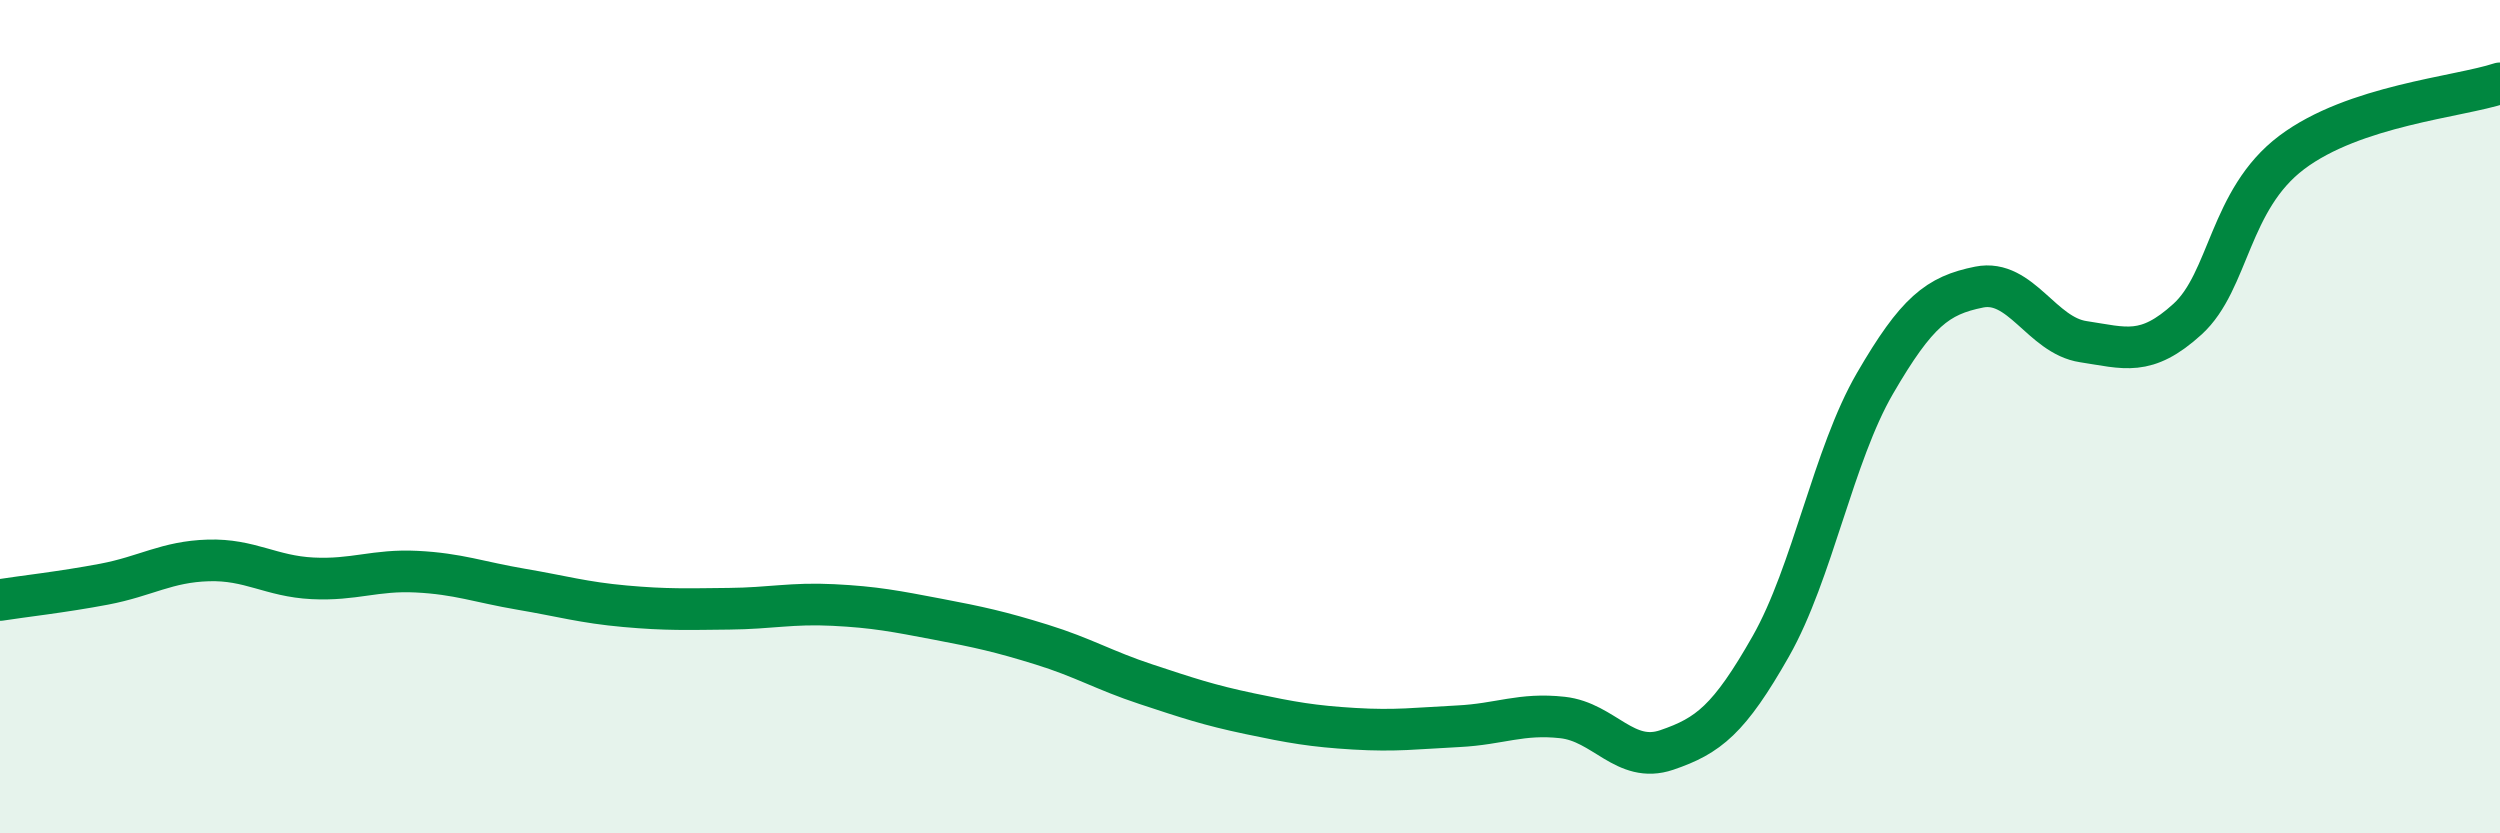
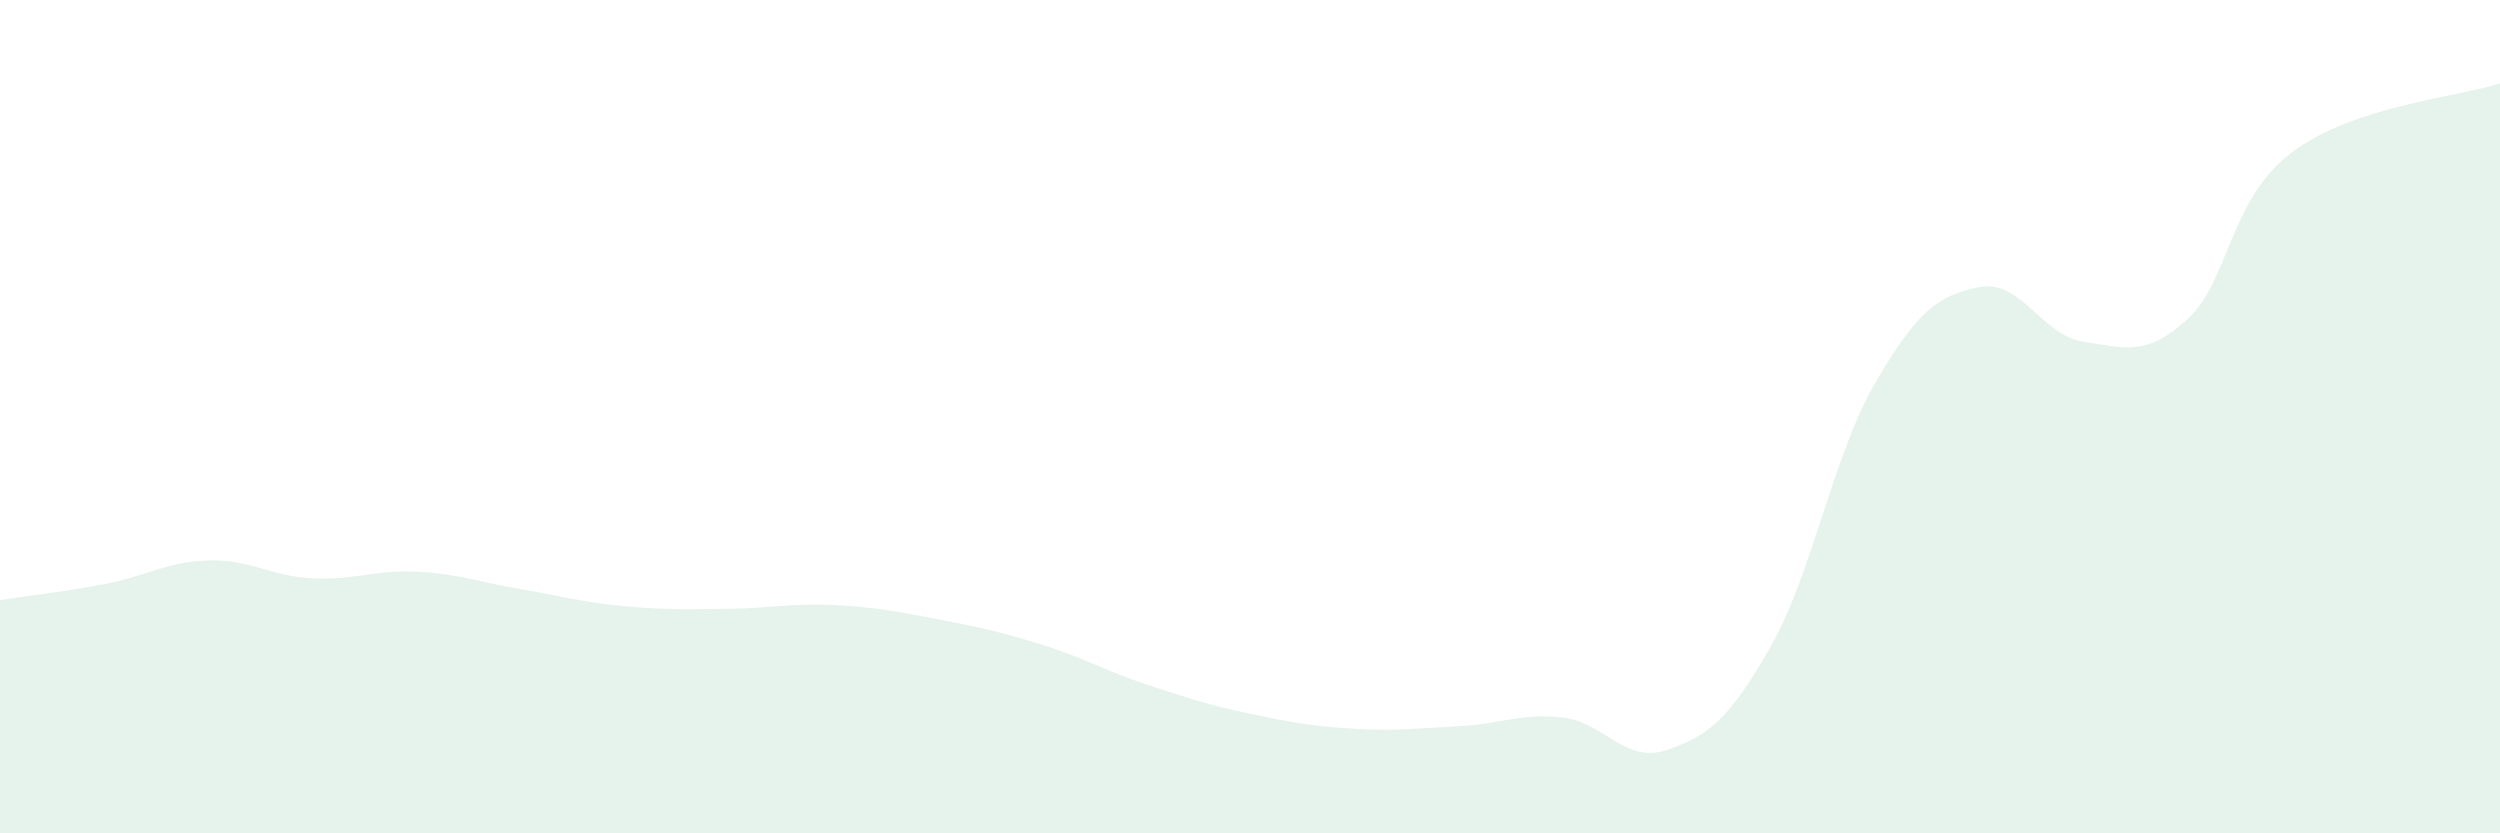
<svg xmlns="http://www.w3.org/2000/svg" width="60" height="20" viewBox="0 0 60 20">
  <path d="M 0,14.4 C 0.5,14.32 1.5,14.21 2.5,14.02 C 3.5,13.83 4,13.48 5,13.45 C 6,13.42 6.5,13.83 7.5,13.88 C 8.5,13.93 9,13.67 10,13.72 C 11,13.77 11.5,13.97 12.5,14.14 C 13.5,14.31 14,14.46 15,14.55 C 16,14.64 16.5,14.62 17.5,14.61 C 18.5,14.6 19,14.47 20,14.52 C 21,14.57 21.5,14.67 22.5,14.86 C 23.5,15.05 24,15.16 25,15.47 C 26,15.78 26.5,16.09 27.5,16.42 C 28.5,16.75 29,16.92 30,17.13 C 31,17.34 31.5,17.43 32.5,17.49 C 33.5,17.55 34,17.48 35,17.43 C 36,17.38 36.5,17.11 37.5,17.22 C 38.5,17.33 39,18.34 40,18 C 41,17.66 41.5,17.27 42.5,15.51 C 43.5,13.75 44,10.92 45,9.2 C 46,7.48 46.5,7.09 47.5,6.89 C 48.5,6.69 49,8.05 50,8.2 C 51,8.35 51.5,8.57 52.5,7.66 C 53.5,6.75 53.5,4.79 55,3.66 C 56.5,2.53 59,2.33 60,2L60 20L0 20Z" fill="#008740" opacity="0.1" stroke-linecap="round" stroke-linejoin="round" />
-   <path d="M 0,14.4 C 0.5,14.32 1.5,14.21 2.5,14.02 C 3.5,13.83 4,13.48 5,13.45 C 6,13.42 6.5,13.83 7.5,13.88 C 8.5,13.93 9,13.67 10,13.72 C 11,13.77 11.5,13.97 12.5,14.14 C 13.5,14.31 14,14.46 15,14.55 C 16,14.64 16.5,14.62 17.5,14.61 C 18.5,14.6 19,14.47 20,14.52 C 21,14.57 21.5,14.67 22.5,14.86 C 23.5,15.05 24,15.16 25,15.47 C 26,15.78 26.5,16.09 27.5,16.42 C 28.5,16.75 29,16.92 30,17.13 C 31,17.34 31.5,17.43 32.5,17.49 C 33.5,17.55 34,17.48 35,17.43 C 36,17.38 36.5,17.11 37.5,17.22 C 38.5,17.33 39,18.34 40,18 C 41,17.66 41.5,17.27 42.5,15.51 C 43.5,13.75 44,10.92 45,9.2 C 46,7.48 46.5,7.09 47.5,6.89 C 48.5,6.69 49,8.05 50,8.2 C 51,8.35 51.5,8.57 52.5,7.66 C 53.5,6.75 53.5,4.79 55,3.66 C 56.5,2.53 59,2.33 60,2" stroke="#008740" stroke-width="1" fill="none" stroke-linecap="round" stroke-linejoin="round" />
</svg>